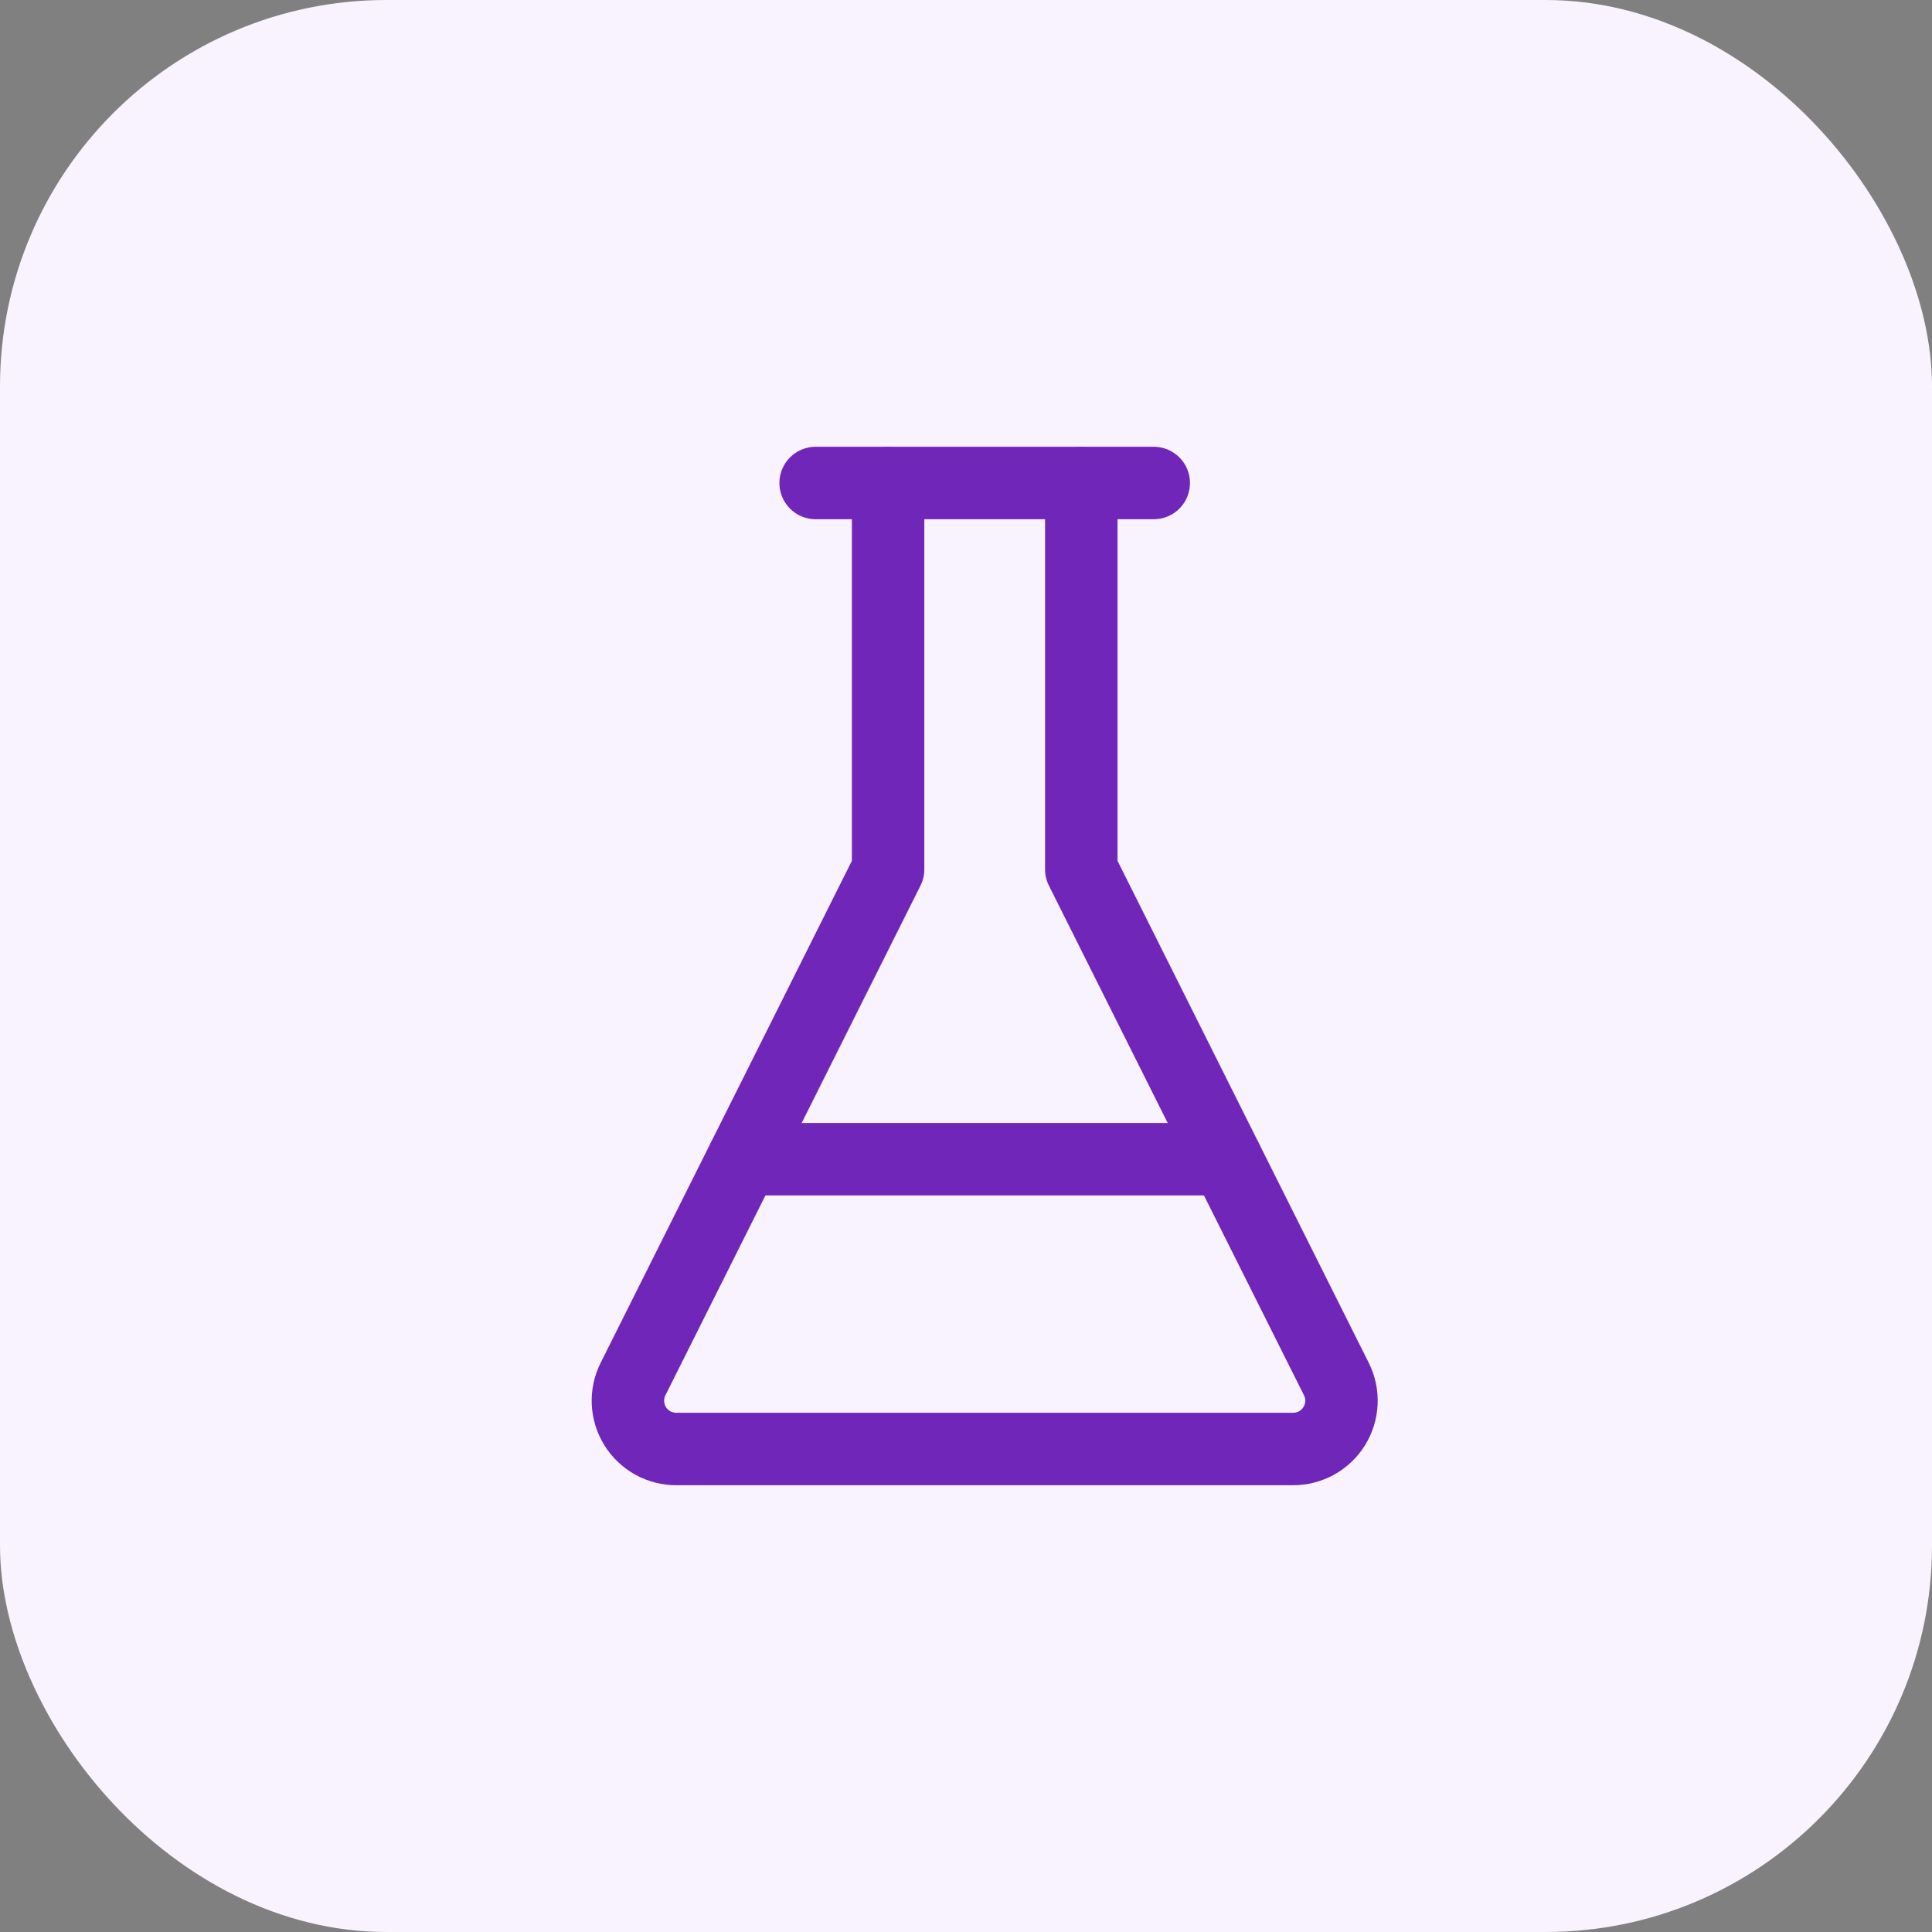
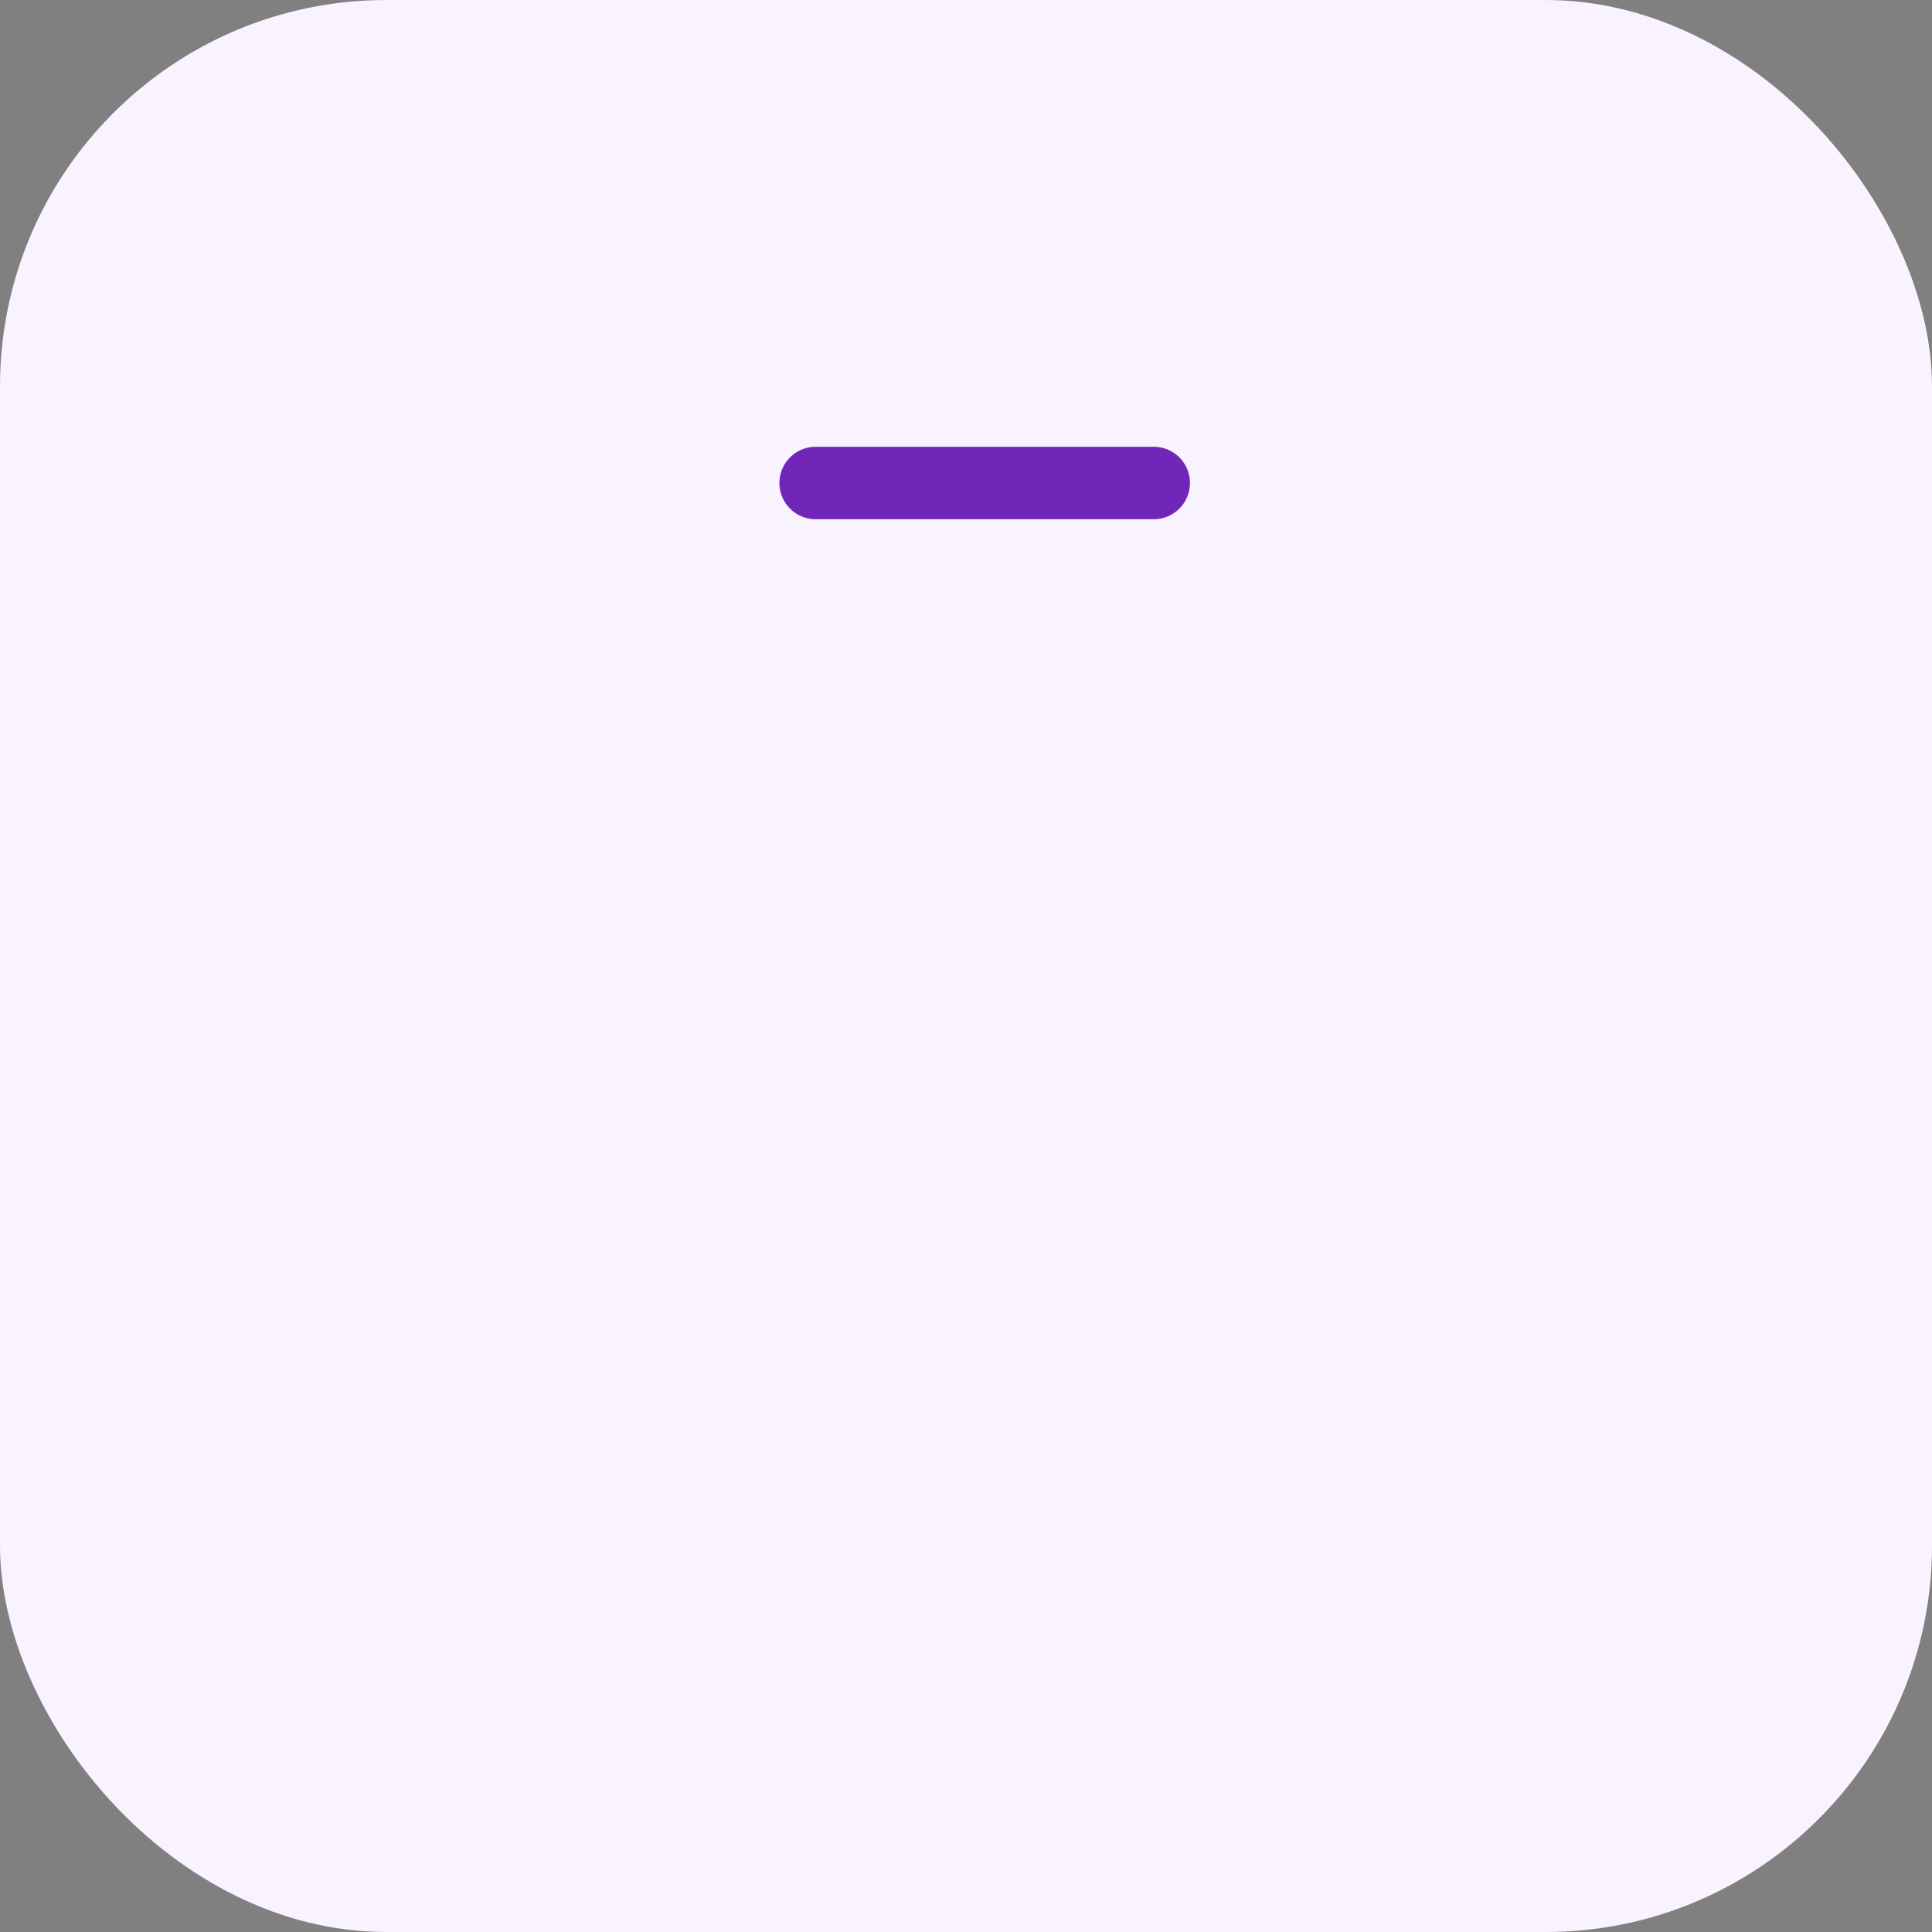
<svg xmlns="http://www.w3.org/2000/svg" width="40" height="40" viewBox="0 0 40 40" fill="none">
  <rect x="0" y="0" width="40" height="40" fill="#808080" stroke="none" />
  <rect width="40" height="40" rx="8" fill="#F9F2FF" />
-   <path d="M18.387 10V18L13.107 28.55C13.03 28.703 12.993 28.873 13.001 29.044C13.009 29.215 13.06 29.382 13.15 29.527C13.241 29.673 13.367 29.793 13.517 29.876C13.667 29.958 13.836 30.001 14.007 30H26.767C26.938 30.001 27.107 29.958 27.257 29.876C27.407 29.793 27.533 29.673 27.624 29.527C27.714 29.382 27.765 29.215 27.773 29.044C27.781 28.873 27.744 28.703 27.667 28.55L22.387 18V10" stroke="#7026B9" stroke-width="1.5" stroke-linecap="round" stroke-linejoin="round" />
  <path d="M16.887 10H23.887" stroke="#7026B9" stroke-width="1.5" stroke-linecap="round" stroke-linejoin="round" />
-   <path d="M15.387 24H25.387" stroke="#7026B9" stroke-width="1.5" stroke-linecap="round" stroke-linejoin="round" />
</svg>